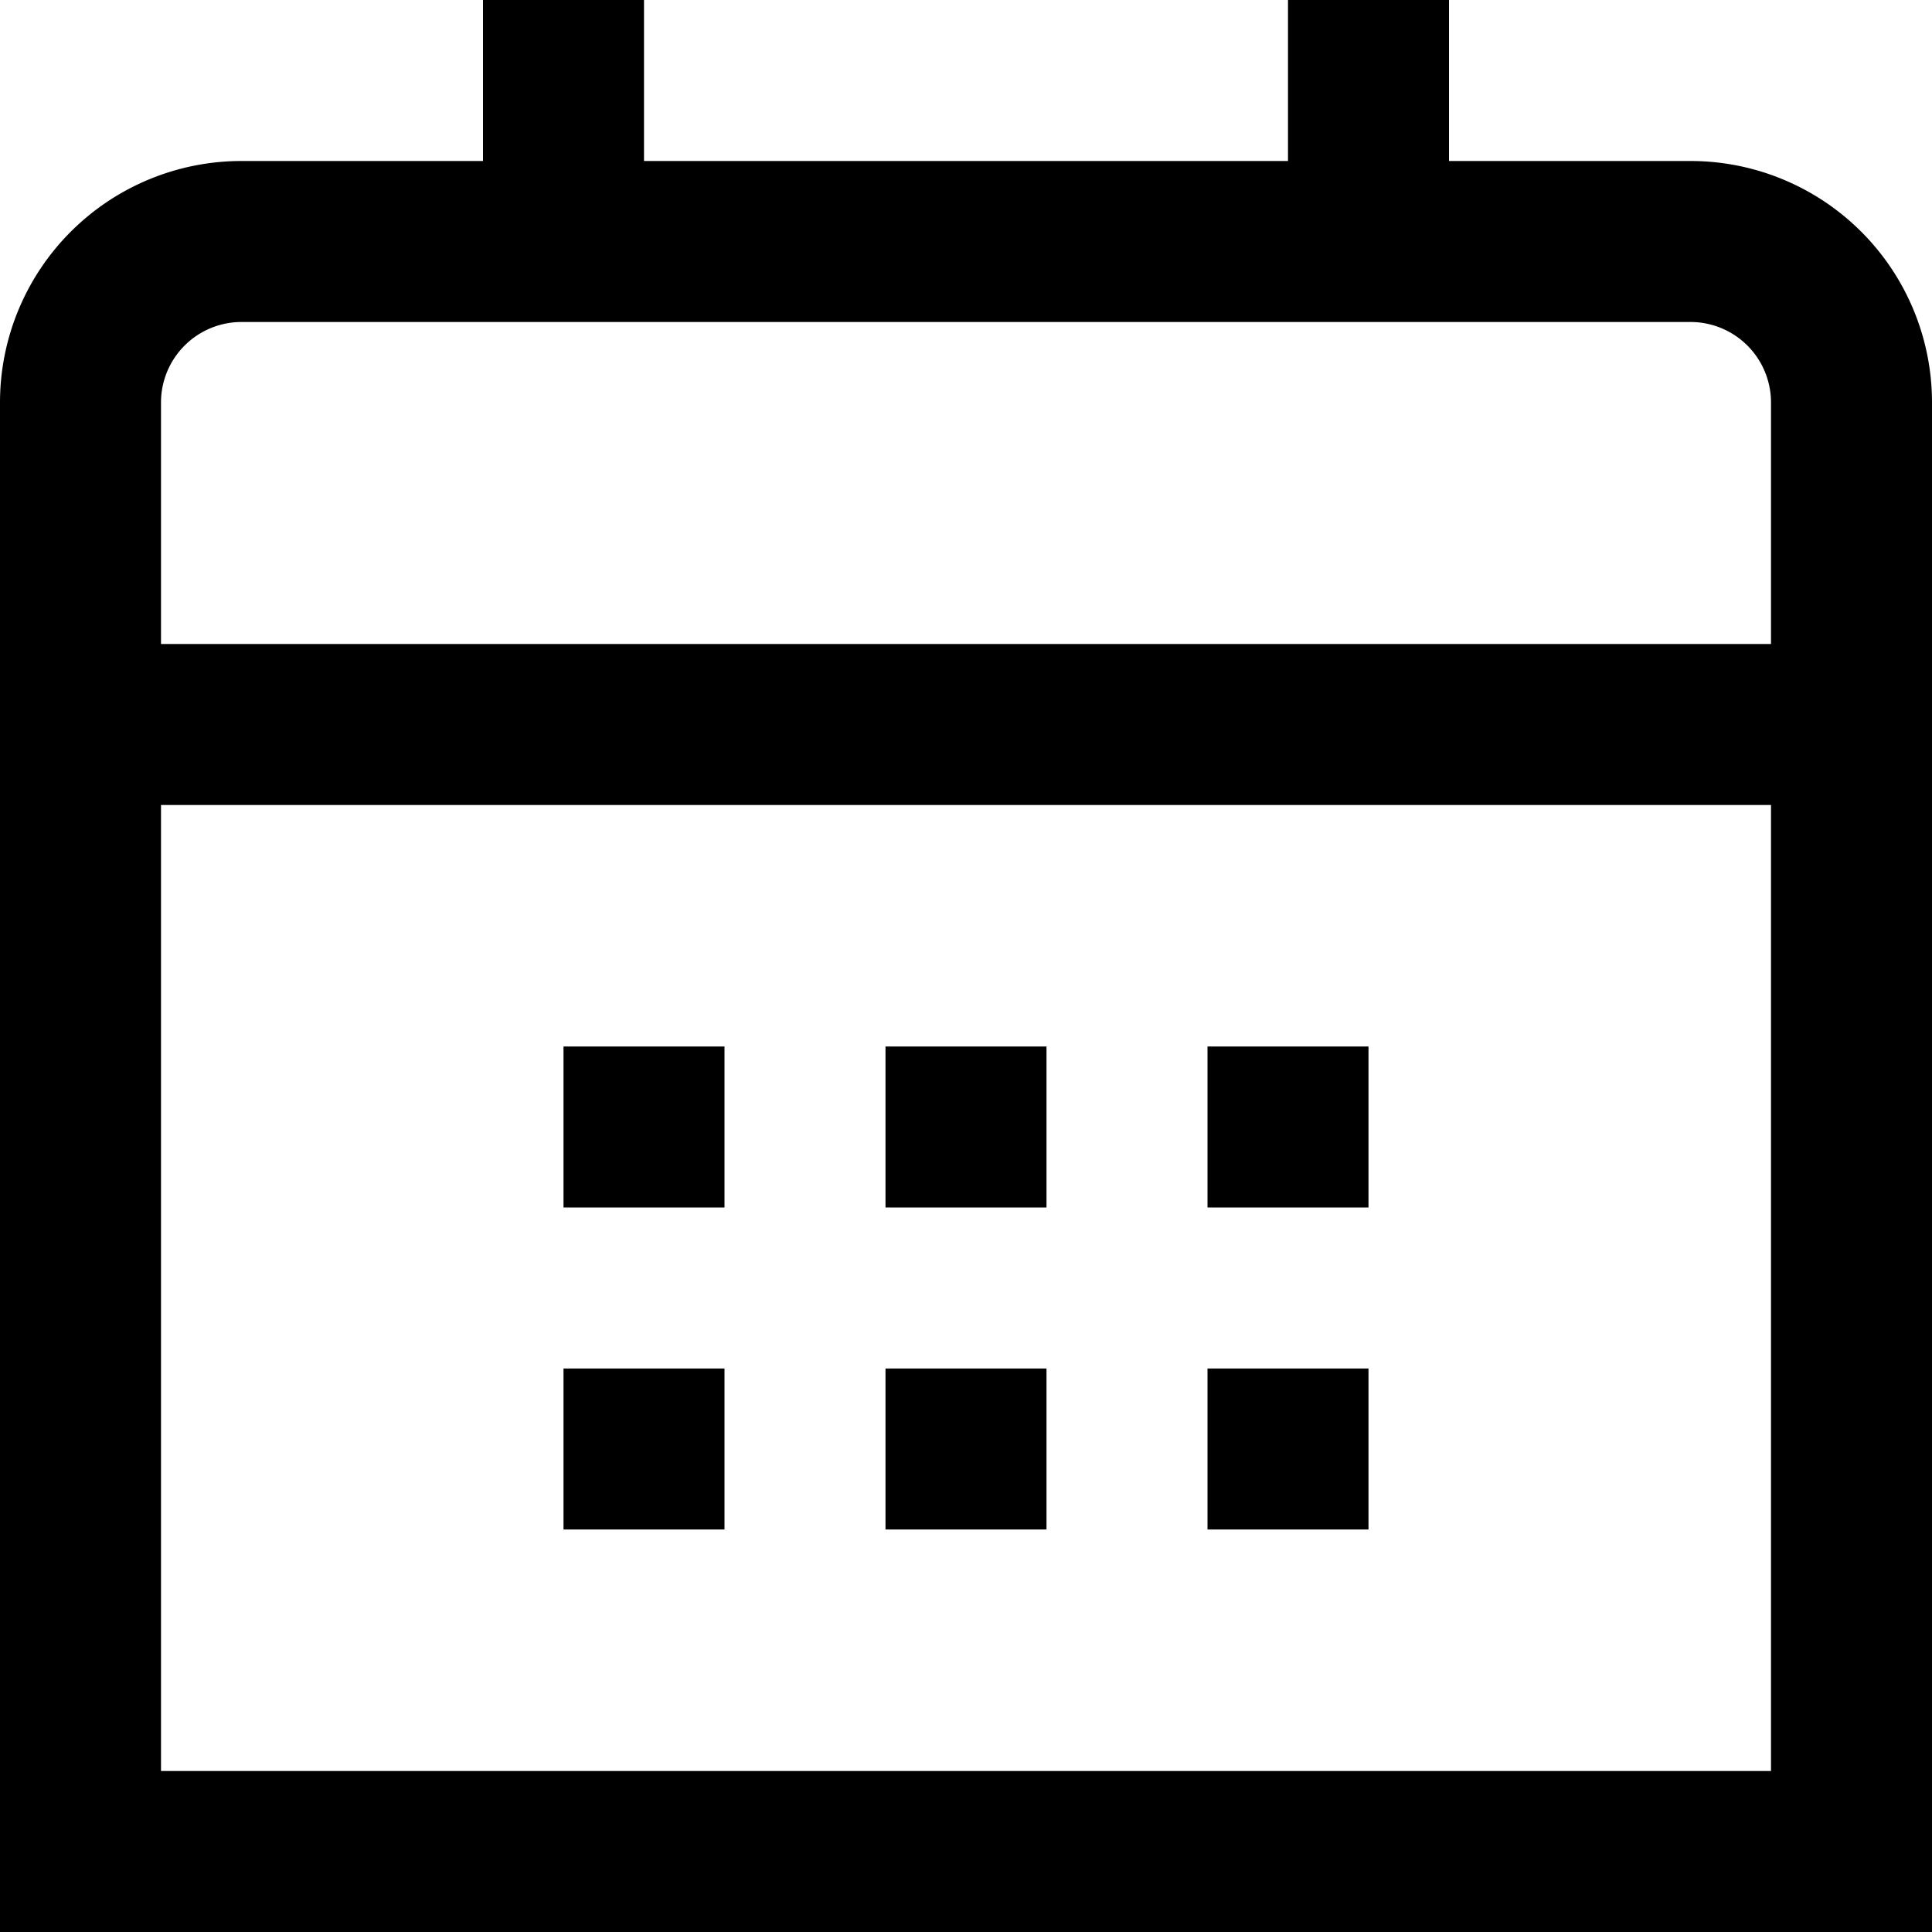
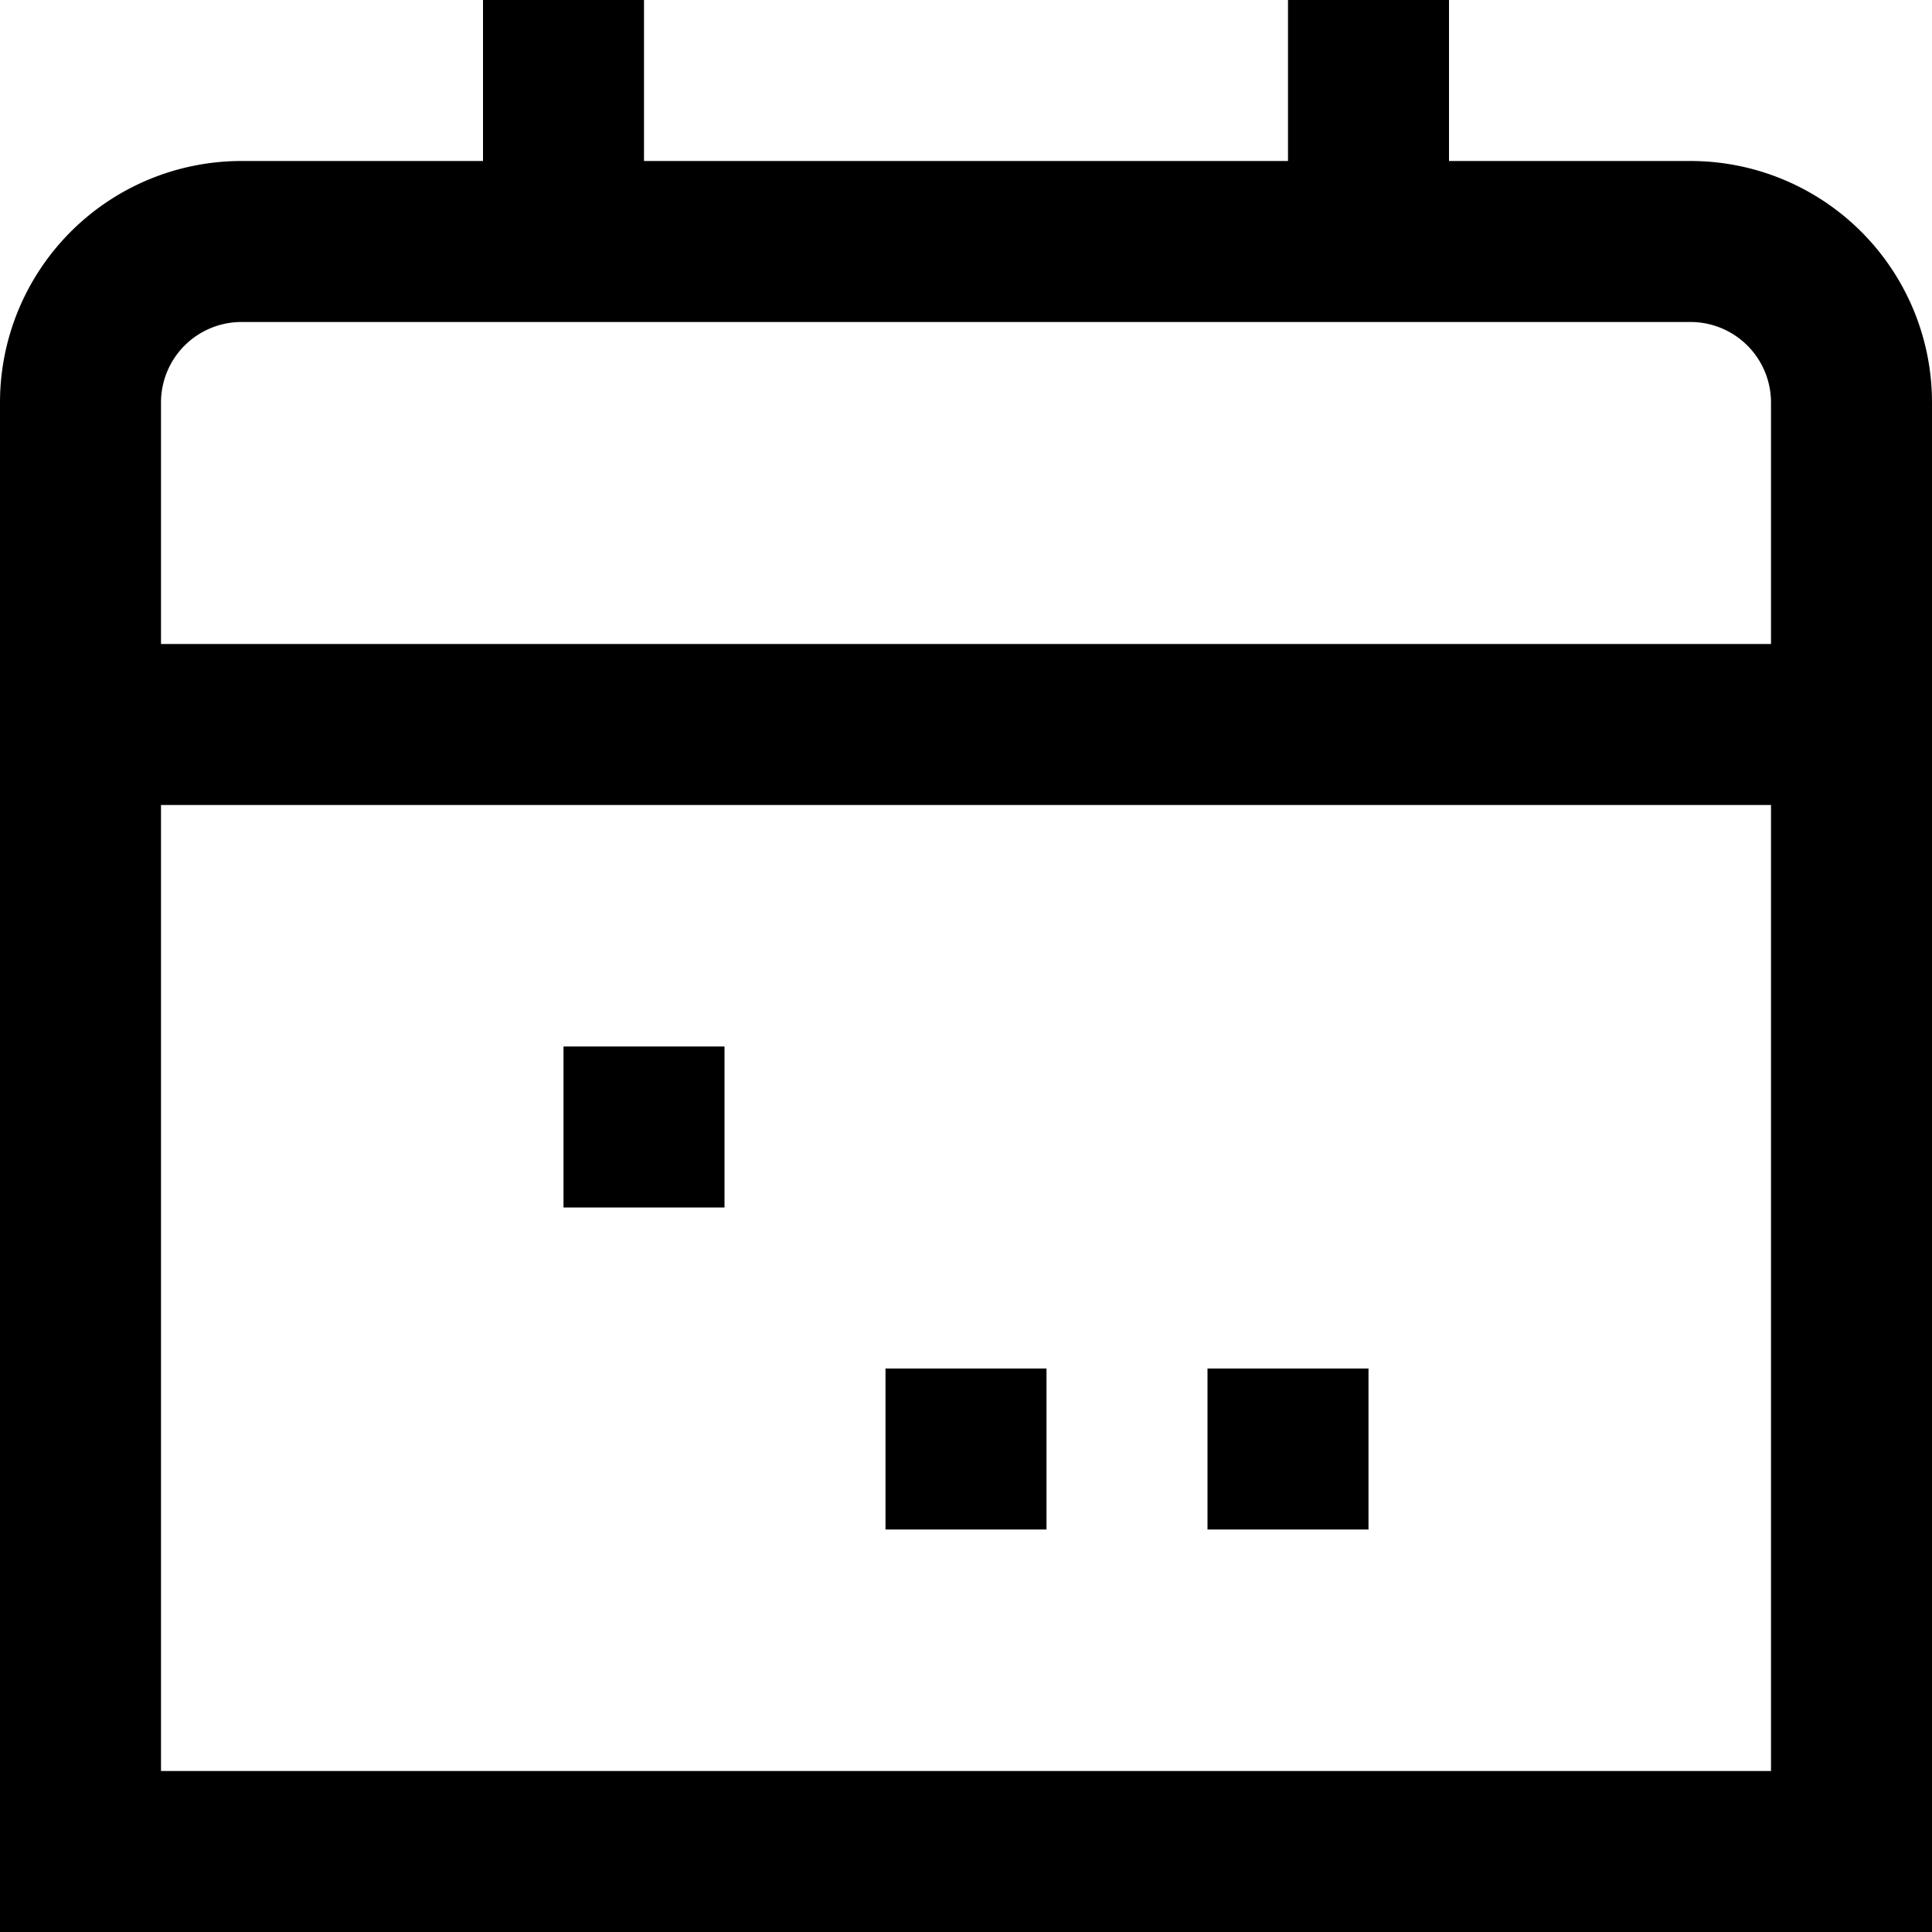
<svg xmlns="http://www.w3.org/2000/svg" viewBox="0 0 24 24" width="512" height="512">
  <g id="_01_align_center" data-name="01 align center">
    <path d="M21,2H18V0H16V2H8V0H6V2H3A3,3,0,0,0,0,5V24H24V5A3,3,0,0,0,21,2ZM2,5A1,1,0,0,1,3,4H21a1,1,0,0,1,1,1V8H2ZM2,22V10H22V22Z" />
-     <rect x="15" y="13" width="2" height="2" />
-     <rect x="11" y="13" width="2" height="2" />
    <rect x="7" y="13" width="2" height="2" />
    <rect x="15" y="17" width="2" height="2" />
    <rect x="11" y="17" width="2" height="2" />
-     <rect x="7" y="17" width="2" height="2" />
  </g>
</svg>